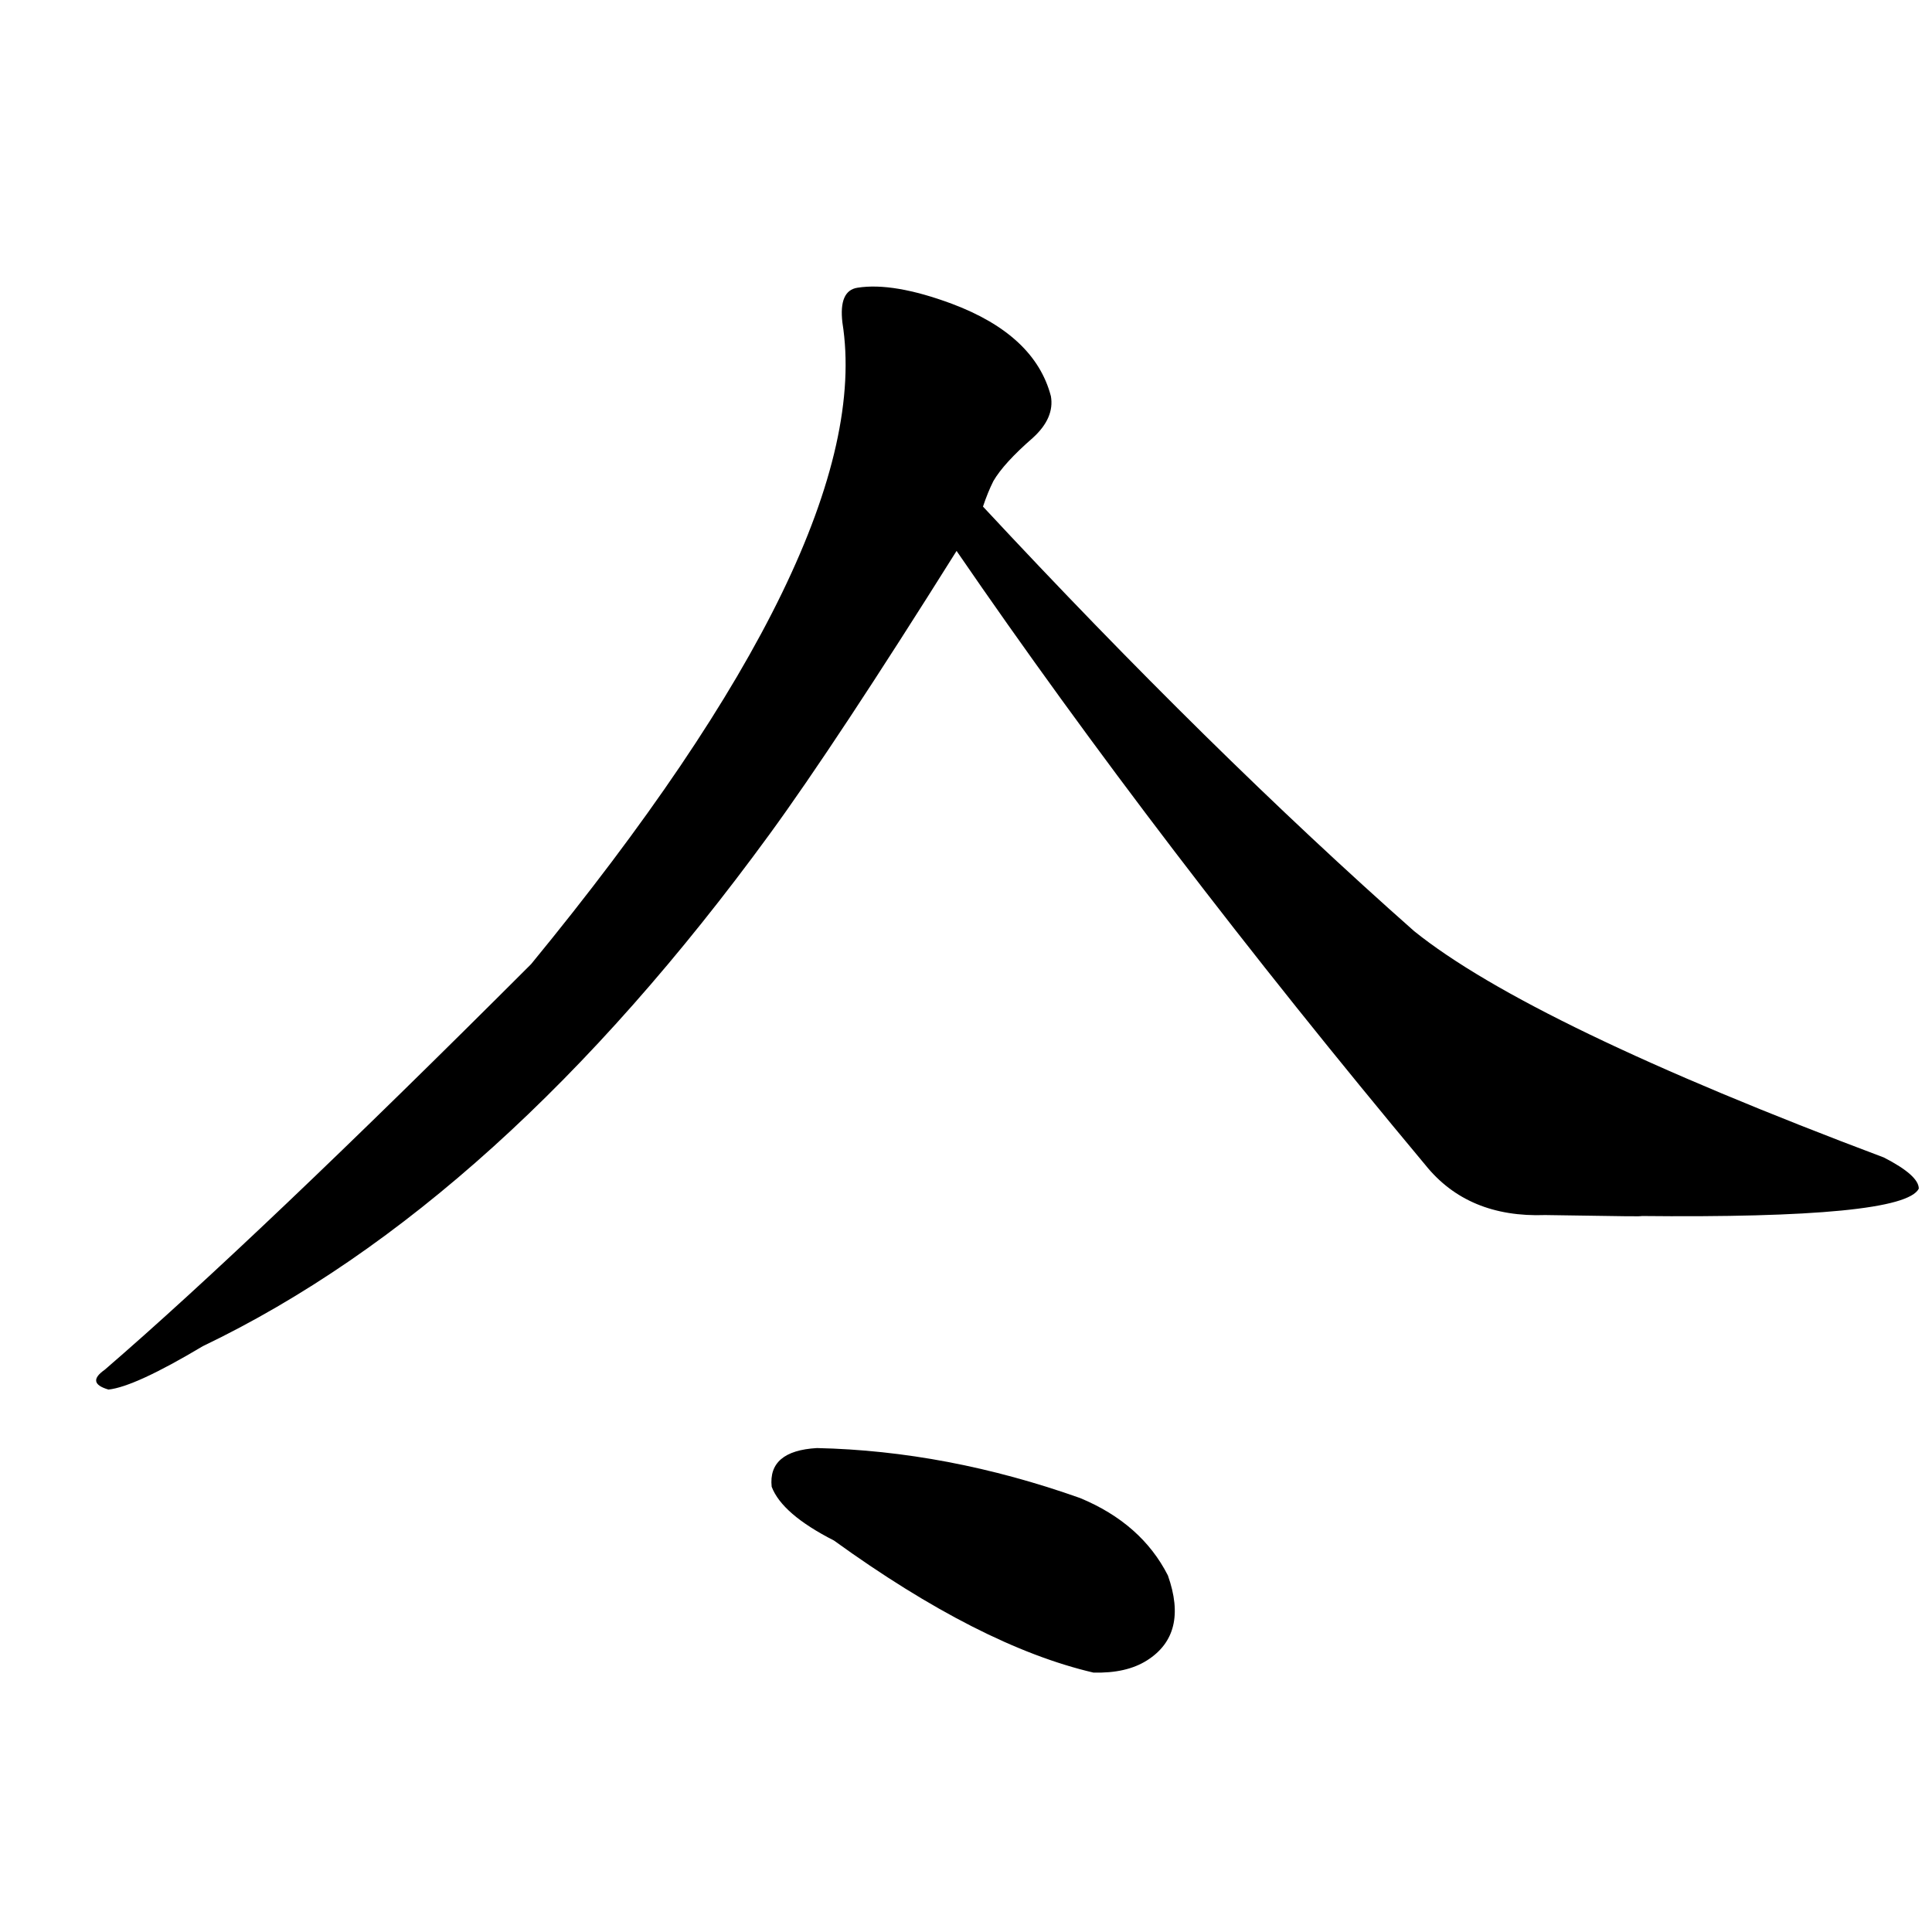
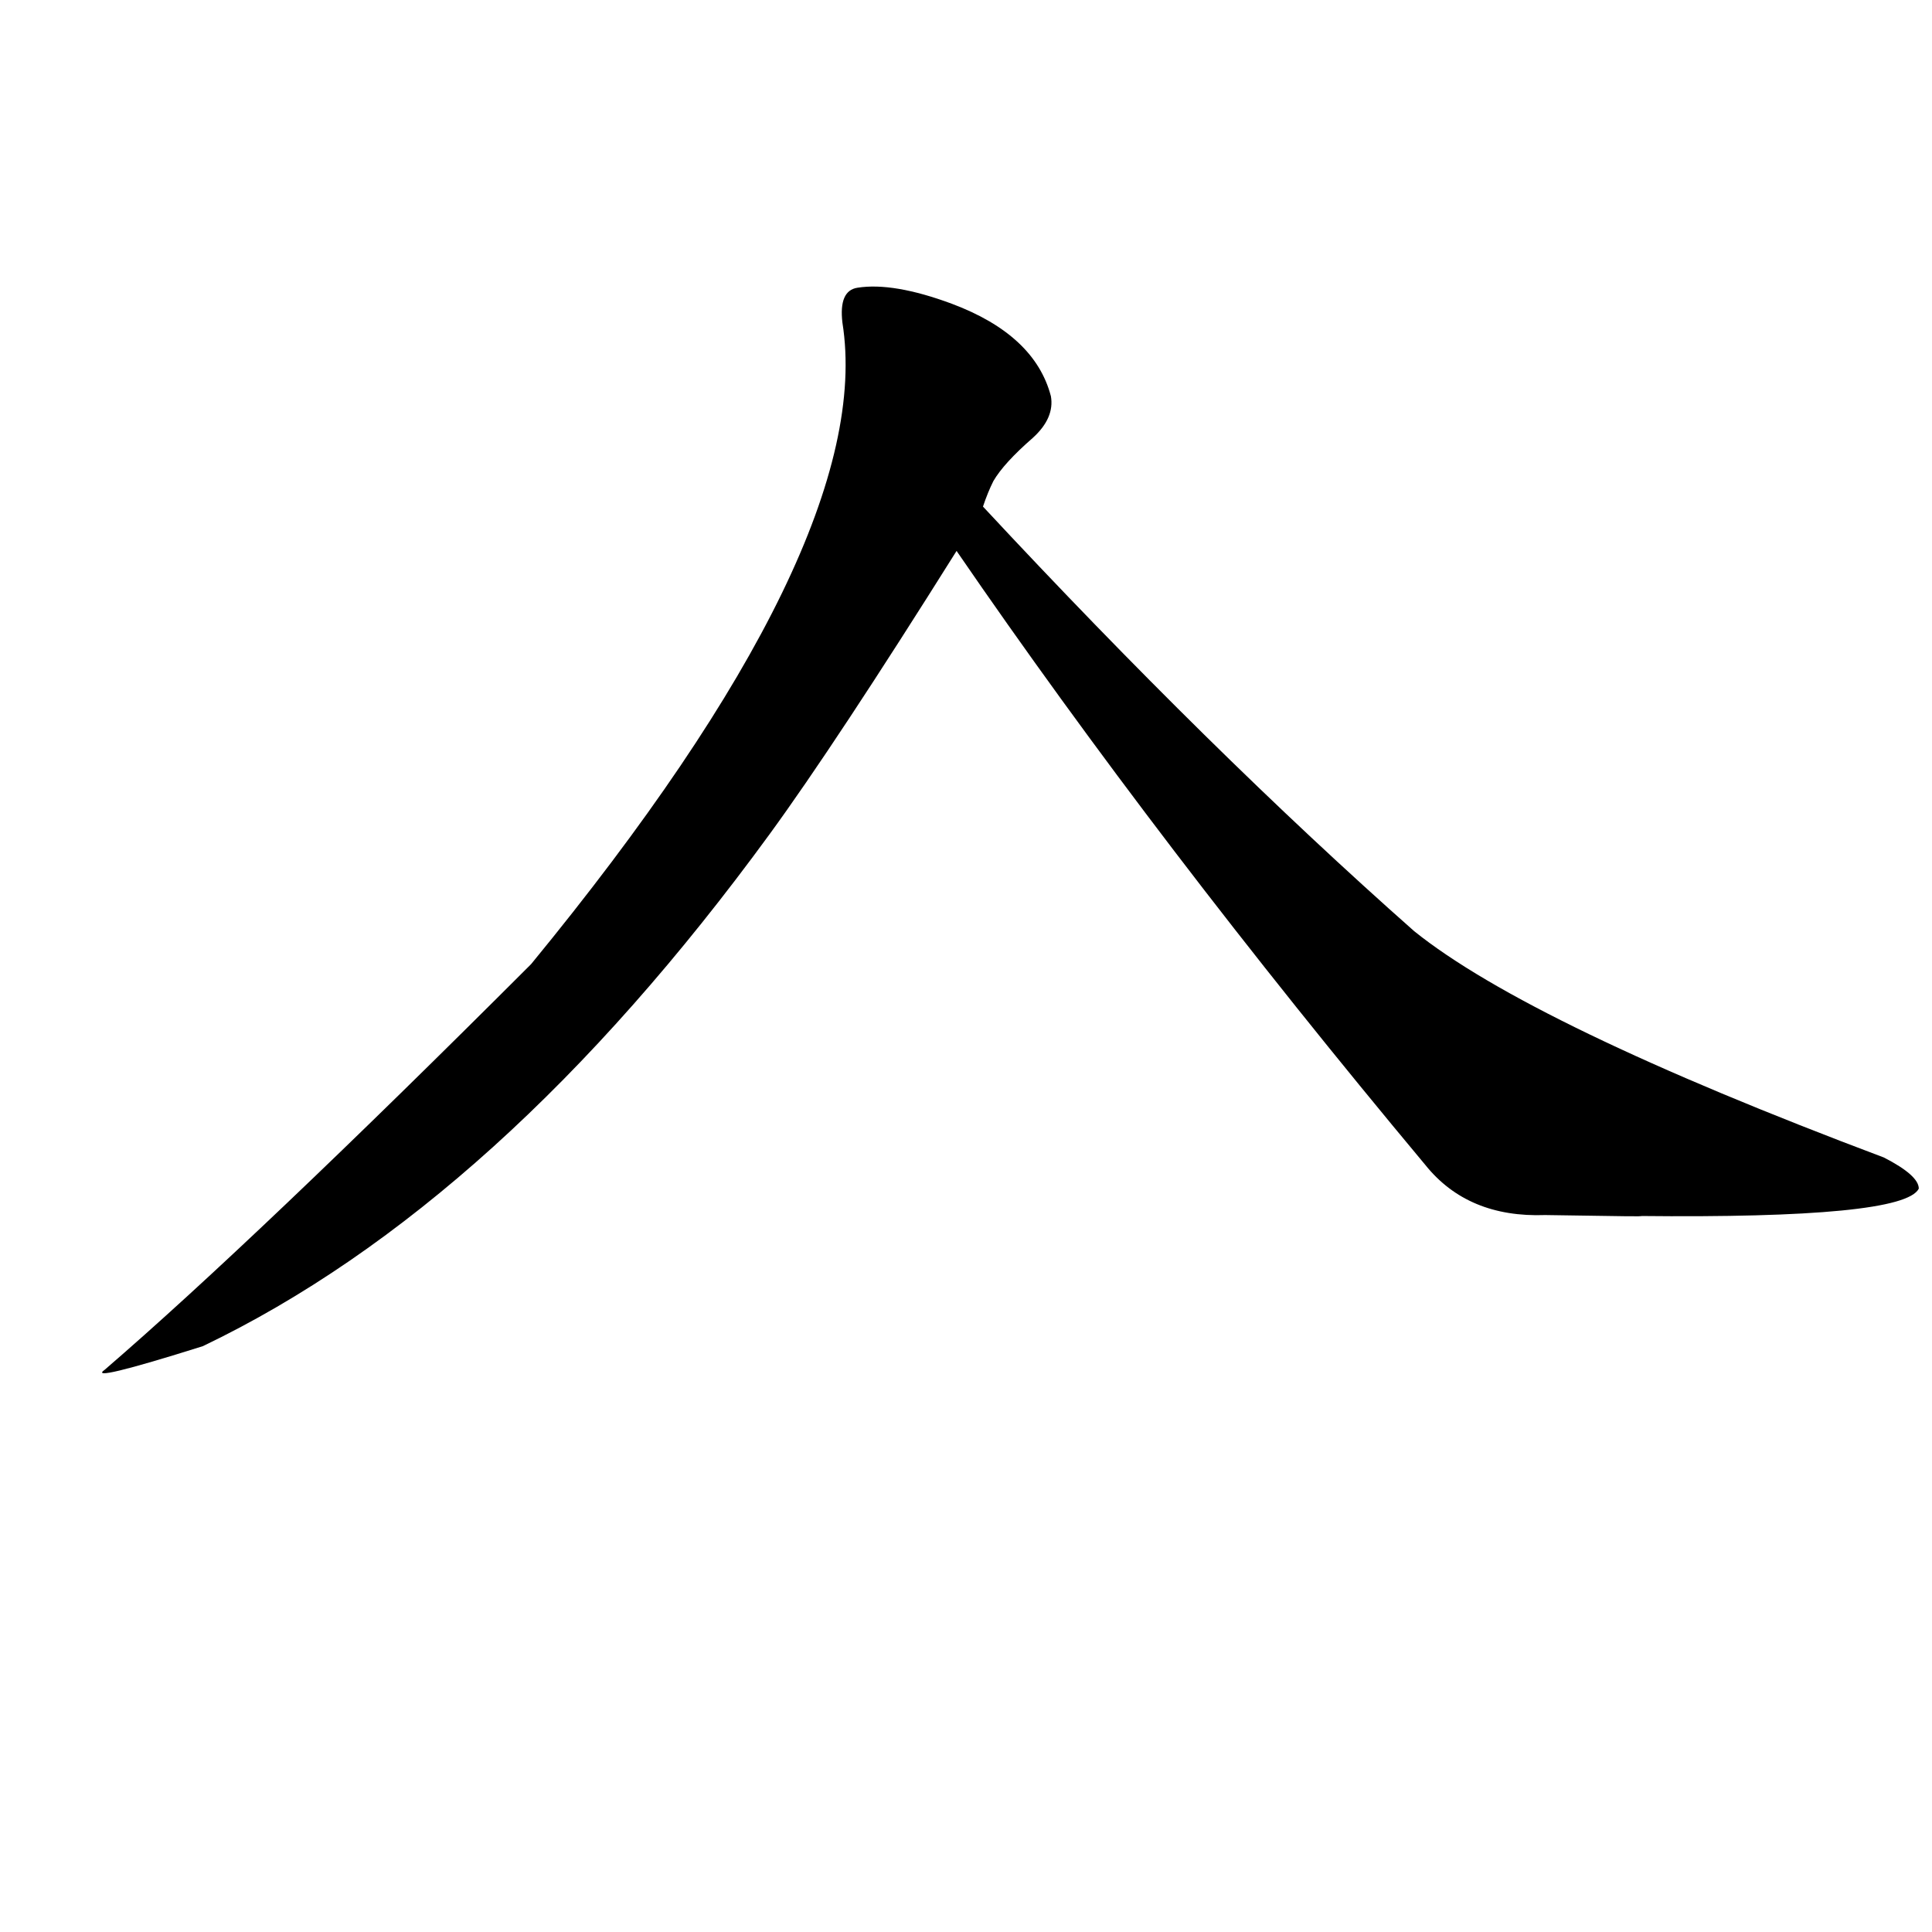
<svg xmlns="http://www.w3.org/2000/svg" version="1.1" width="100%" height="100%" viewBox="0 -410 2048 2048" id="uni4EBD.svg">
  <defs id="defs1" />
  <g id="g1">
-     <path d="M 1638,878 Q 1556,881 1511,825 Q 1228,486 1014,174 Q 886,378 816,474 Q 530,866 215,1017 Q 143,1060 115,1063 Q 91,1056 111,1042 Q 271,904 563,612 Q 930,165 893,-68 Q 889,-102 909,-105 Q 947,-111 1009,-88 Q 1097,-55 1114,10 Q 1118,33 1095,54 Q 1064,81 1053,100 Q 1047,112 1042,127 Q 1283,386 1499,577 Q 1622,676 1997,817 Q 2034,836 2034,850 Q 2018,882 1737,879 Q 1758,880 1638,878 z" id="U_4EBD_1" style="fill:currentColor" />
-     <path d="M 884,1223 Q 829,1195 818,1166 Q 814,1128 866,1125 Q 1004,1128 1145,1178 Q 1210,1205 1238,1260 Q 1260,1322 1216,1350 Q 1194,1364 1159,1363 Q 1039,1335 884,1223 z" id="U_4EBD_2" style="fill:currentColor" />
+     <path d="M 1638,878 Q 1556,881 1511,825 Q 1228,486 1014,174 Q 886,378 816,474 Q 530,866 215,1017 Q 91,1056 111,1042 Q 271,904 563,612 Q 930,165 893,-68 Q 889,-102 909,-105 Q 947,-111 1009,-88 Q 1097,-55 1114,10 Q 1118,33 1095,54 Q 1064,81 1053,100 Q 1047,112 1042,127 Q 1283,386 1499,577 Q 1622,676 1997,817 Q 2034,836 2034,850 Q 2018,882 1737,879 Q 1758,880 1638,878 z" id="U_4EBD_1" style="fill:currentColor" />
  </g>
</svg>